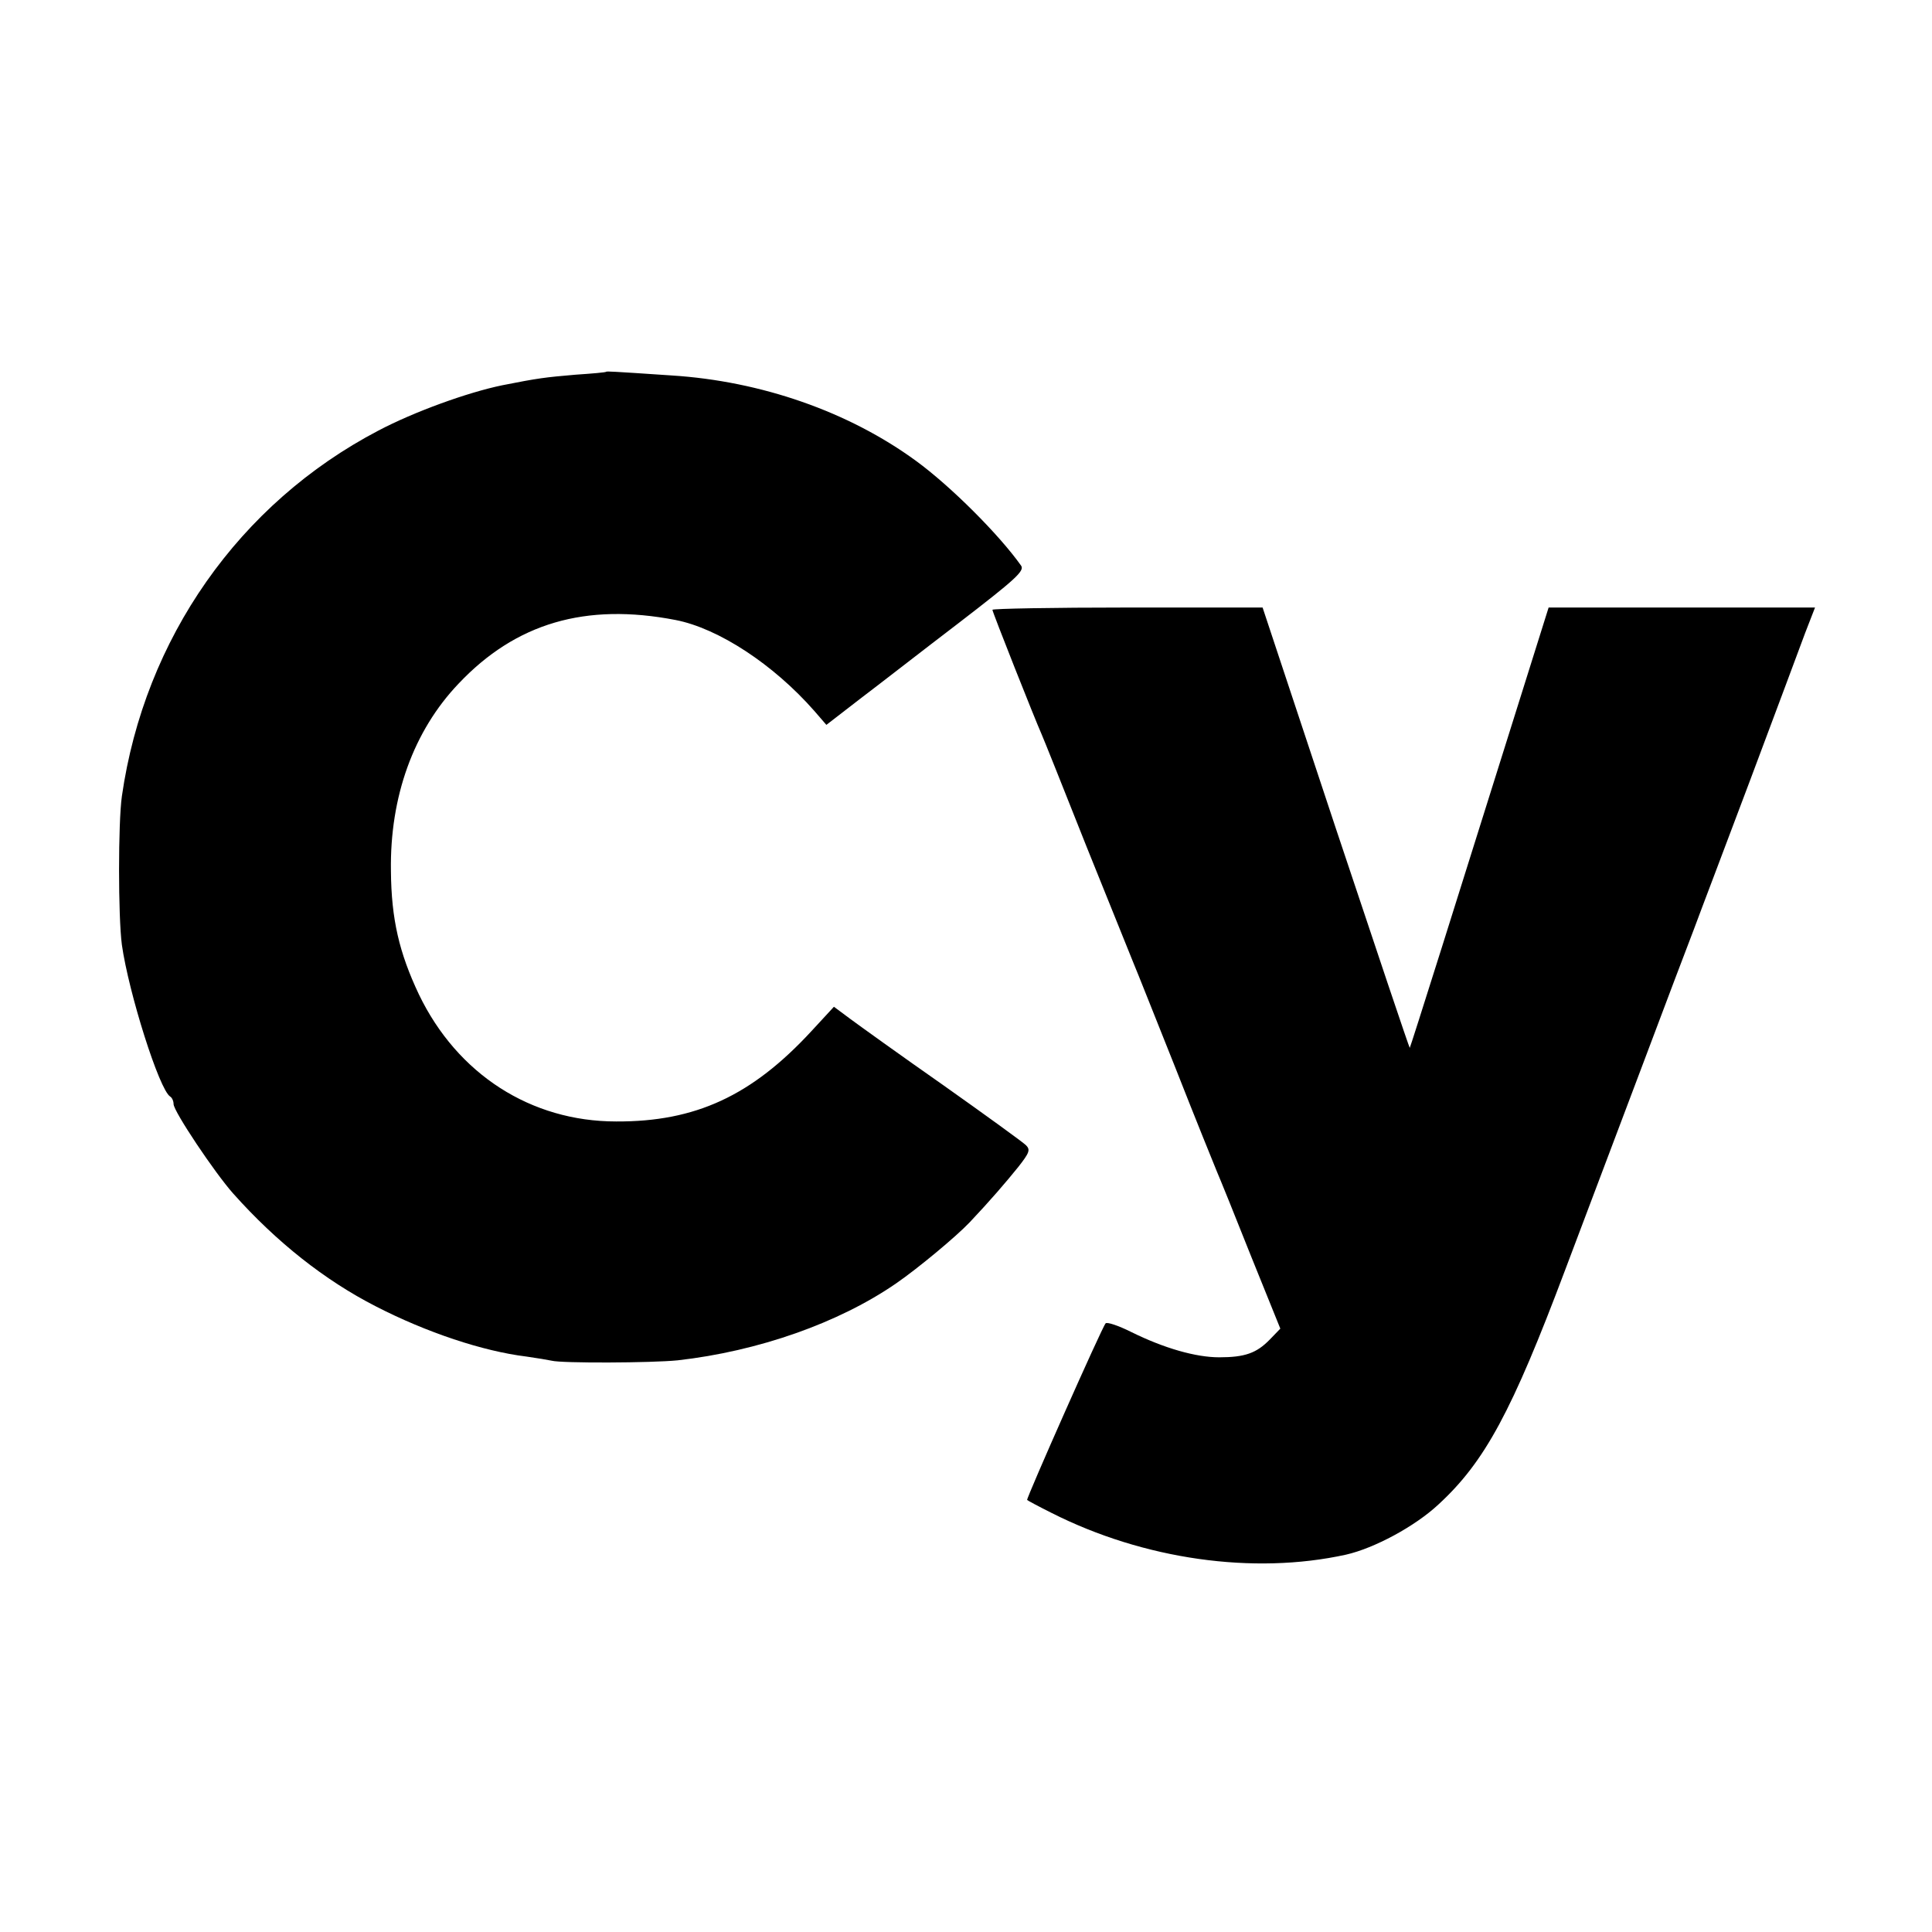
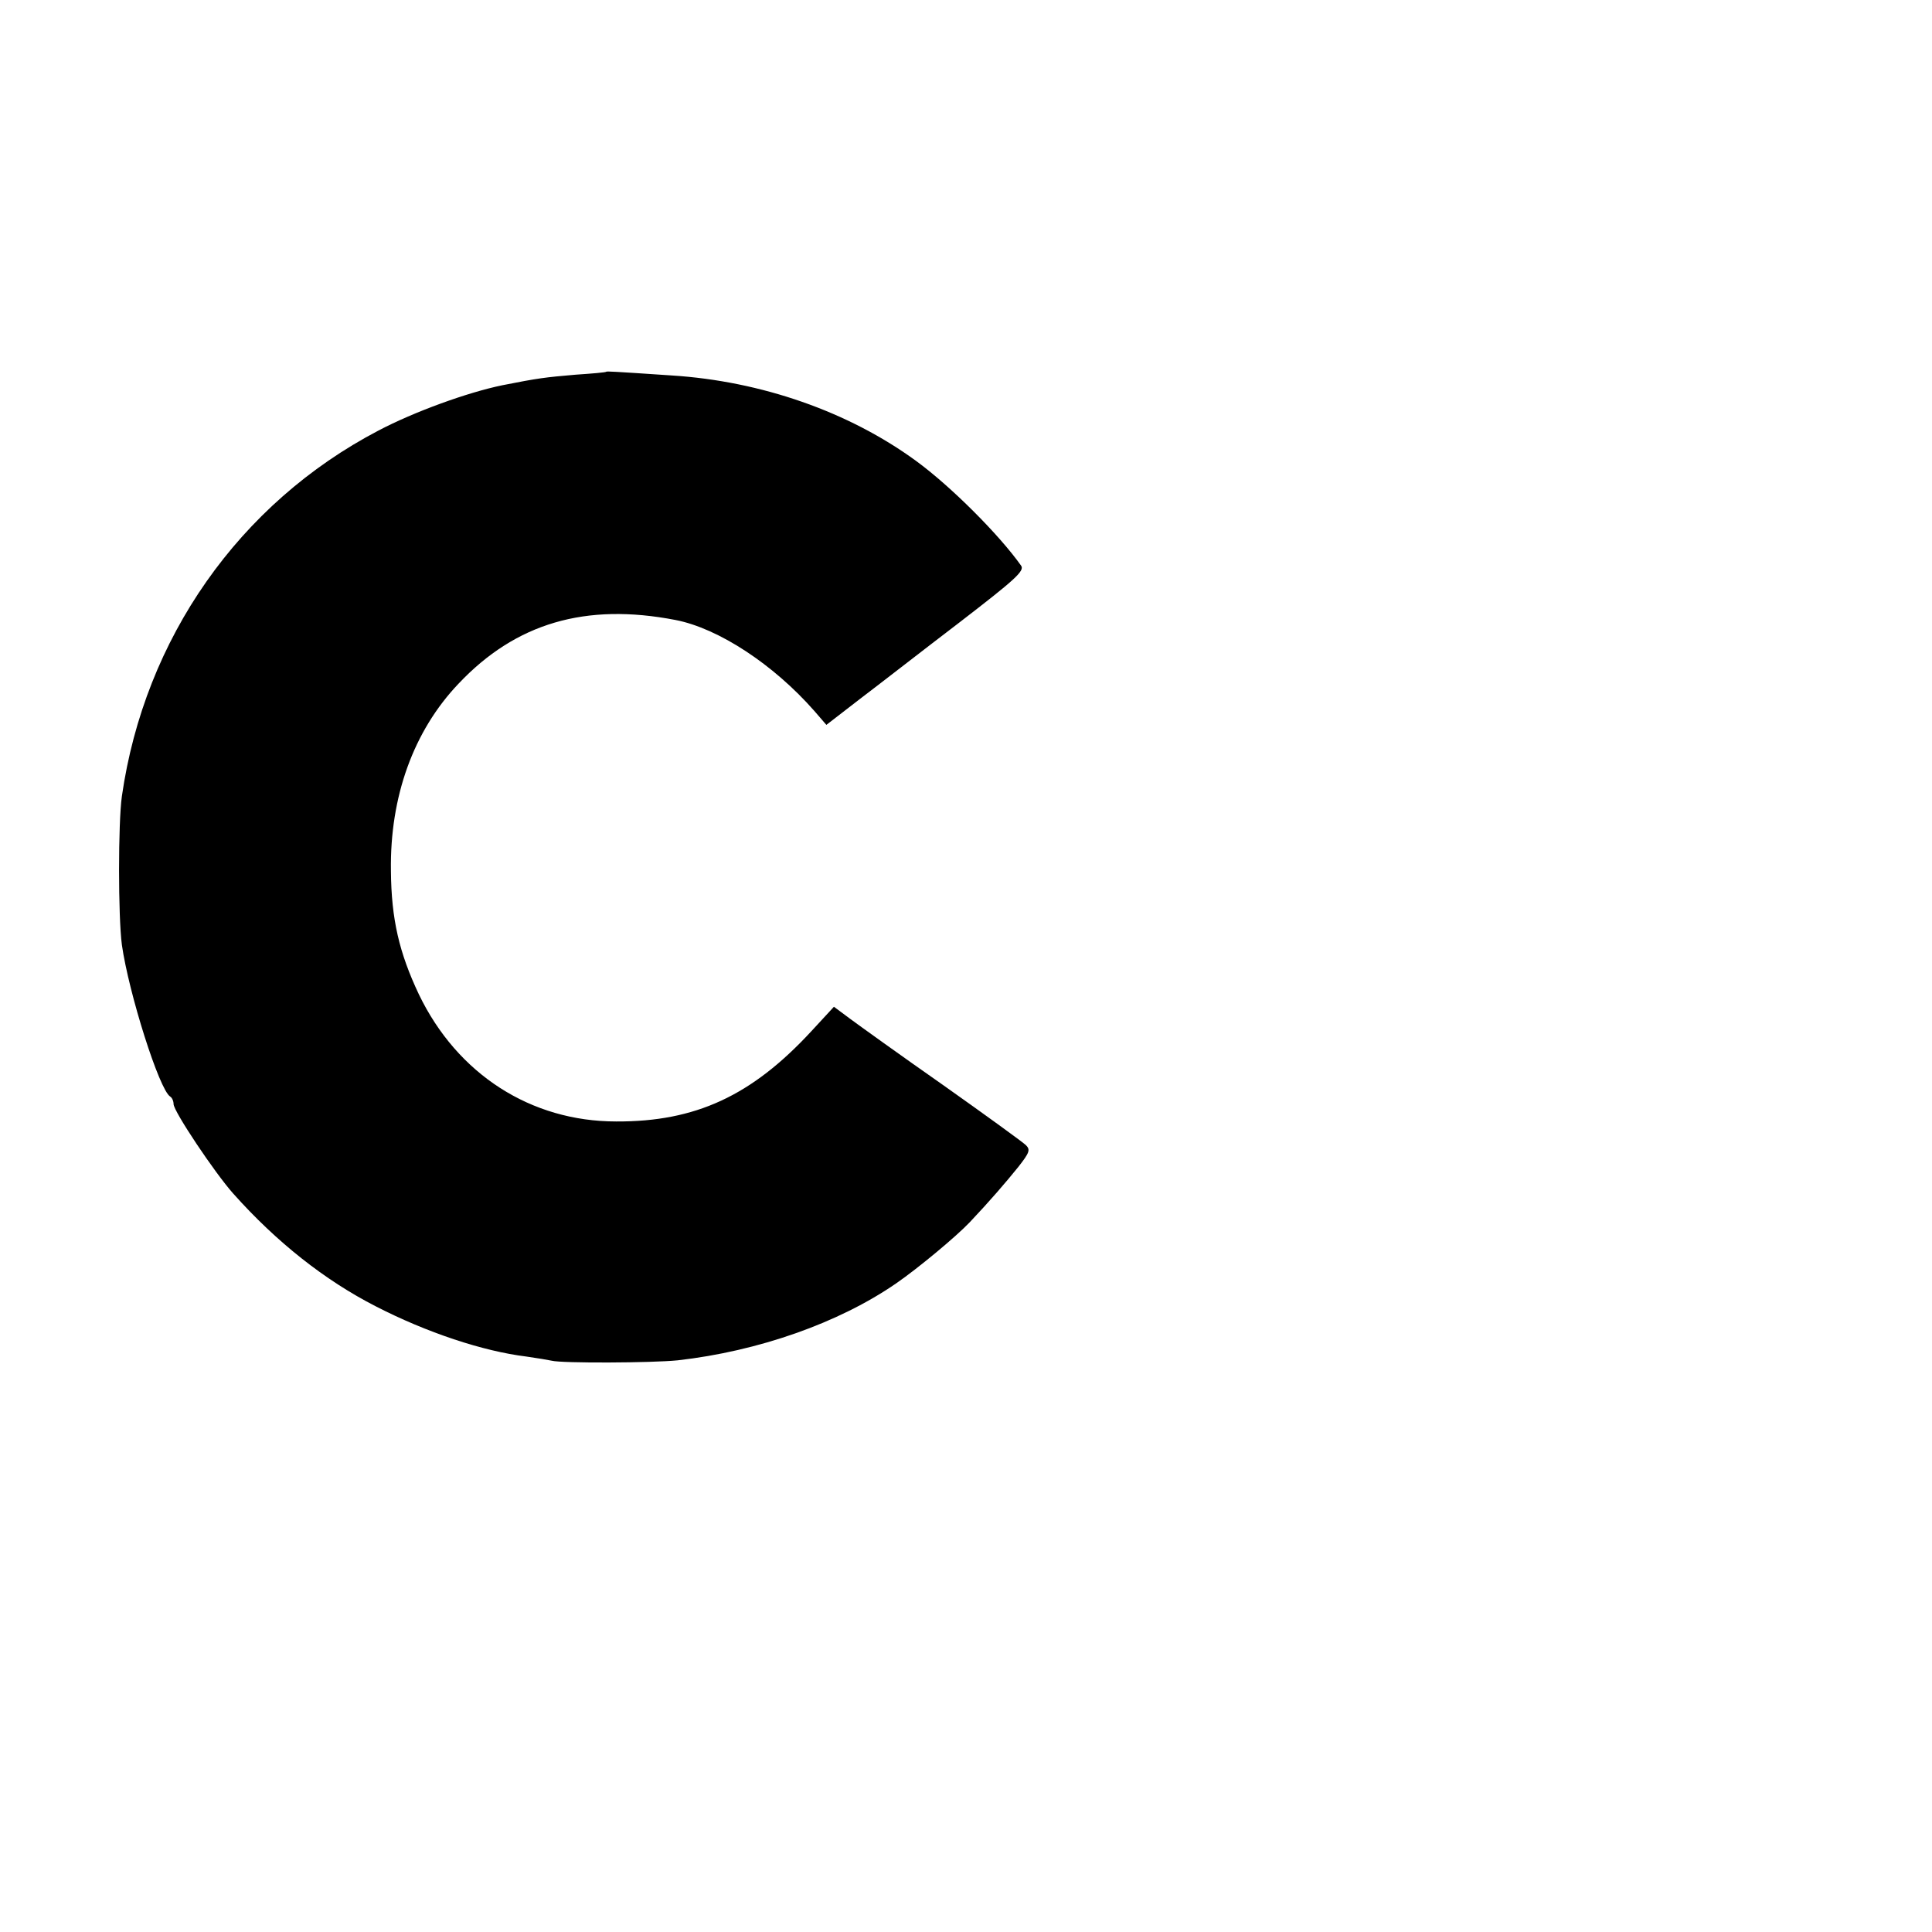
<svg xmlns="http://www.w3.org/2000/svg" version="1" width="682.667" height="682.667" viewBox="0 0 512 512">
  <path d="M160.7 98.5c-.1.2-3.8.5-8.2.8-8.1.7-9.8.9-19.4 2.8-9.2 1.9-23.3 7-32.8 12-36.9 19.3-62 55.1-68 96.9-1 7.1-1 31.8 0 39.4 1.8 12.7 9.9 38.4 12.8 40.2.5.3.9 1.2.9 2 0 1.9 10.9 18.2 15.8 23.7 11.5 12.9 24.3 23 37.8 29.9 13.4 6.9 28.4 11.9 39.9 13.3 2.8.4 5.8.9 6.7 1.1 2.6.7 26.5.6 33.4-.1 21.3-2.4 42.7-9.9 57.9-20.4 5.8-4 15.9-12.4 19.5-16.2 5.3-5.6 9.6-10.6 12.9-14.7 2.9-3.7 3.2-4.5 2-5.7-.8-.8-10.6-7.9-21.9-15.9-11.3-7.9-22.4-15.9-24.7-17.6l-4.3-3.2-6 6.5c-15.8 17.1-30.7 24-51.7 23.9-22.6 0-42.1-12.5-52.3-33.7-5.2-11-7.3-19.9-7.4-32.7-.3-19.7 6-37.1 17.9-49.6 15.2-16.1 33.7-21.5 57.5-16.9 11.4 2.2 26 11.8 36.8 24.1l3.2 3.7 8.8-6.8c4.9-3.7 16.7-12.9 26.4-20.3 14.8-11.4 17.4-13.7 16.4-15.1-5.8-8.2-18.7-21.1-27.9-27.8-17.8-13-41-21.1-64.7-22.6-16.2-1.1-17-1.1-17.3-1z" />
-   <path d="M263 161.6c0 .6 11.3 29.1 13 32.9.5 1.1 5.9 14.6 12 30 6.2 15.4 11.8 29.3 12.5 31 .7 1.6 5.6 14 11 27.5 5.3 13.5 10.3 25.8 11 27.5.7 1.6 4.8 11.7 9 22.3l7.8 19.3-2.8 2.9c-3.5 3.6-6.6 4.7-13.4 4.7-6.2 0-14.6-2.4-23.3-6.7-3.4-1.7-6.4-2.7-6.8-2.3-1 1.1-21.1 46.5-20.8 46.8.2.2 3 1.7 6.4 3.4 24.5 12.4 53.6 16.5 78.1 11.1 7.5-1.7 18.3-7.5 24.5-13.3 12.3-11.3 19.5-24.7 33.6-62.2 5-13.2 14.1-37.3 20.2-53.5 6.1-16.2 12.4-32.9 14-37 1.5-4.1 8.3-21.9 14.9-39.5s13.1-35 14.5-38.8l2.6-6.7h-70.6l-7.6 24.2c-16.3 52-29 92.3-29.2 92.5-.1.1-8.9-26.1-19.6-58.2L334.6 161h-35.8c-19.7 0-35.8.3-35.8.6z" />
</svg>